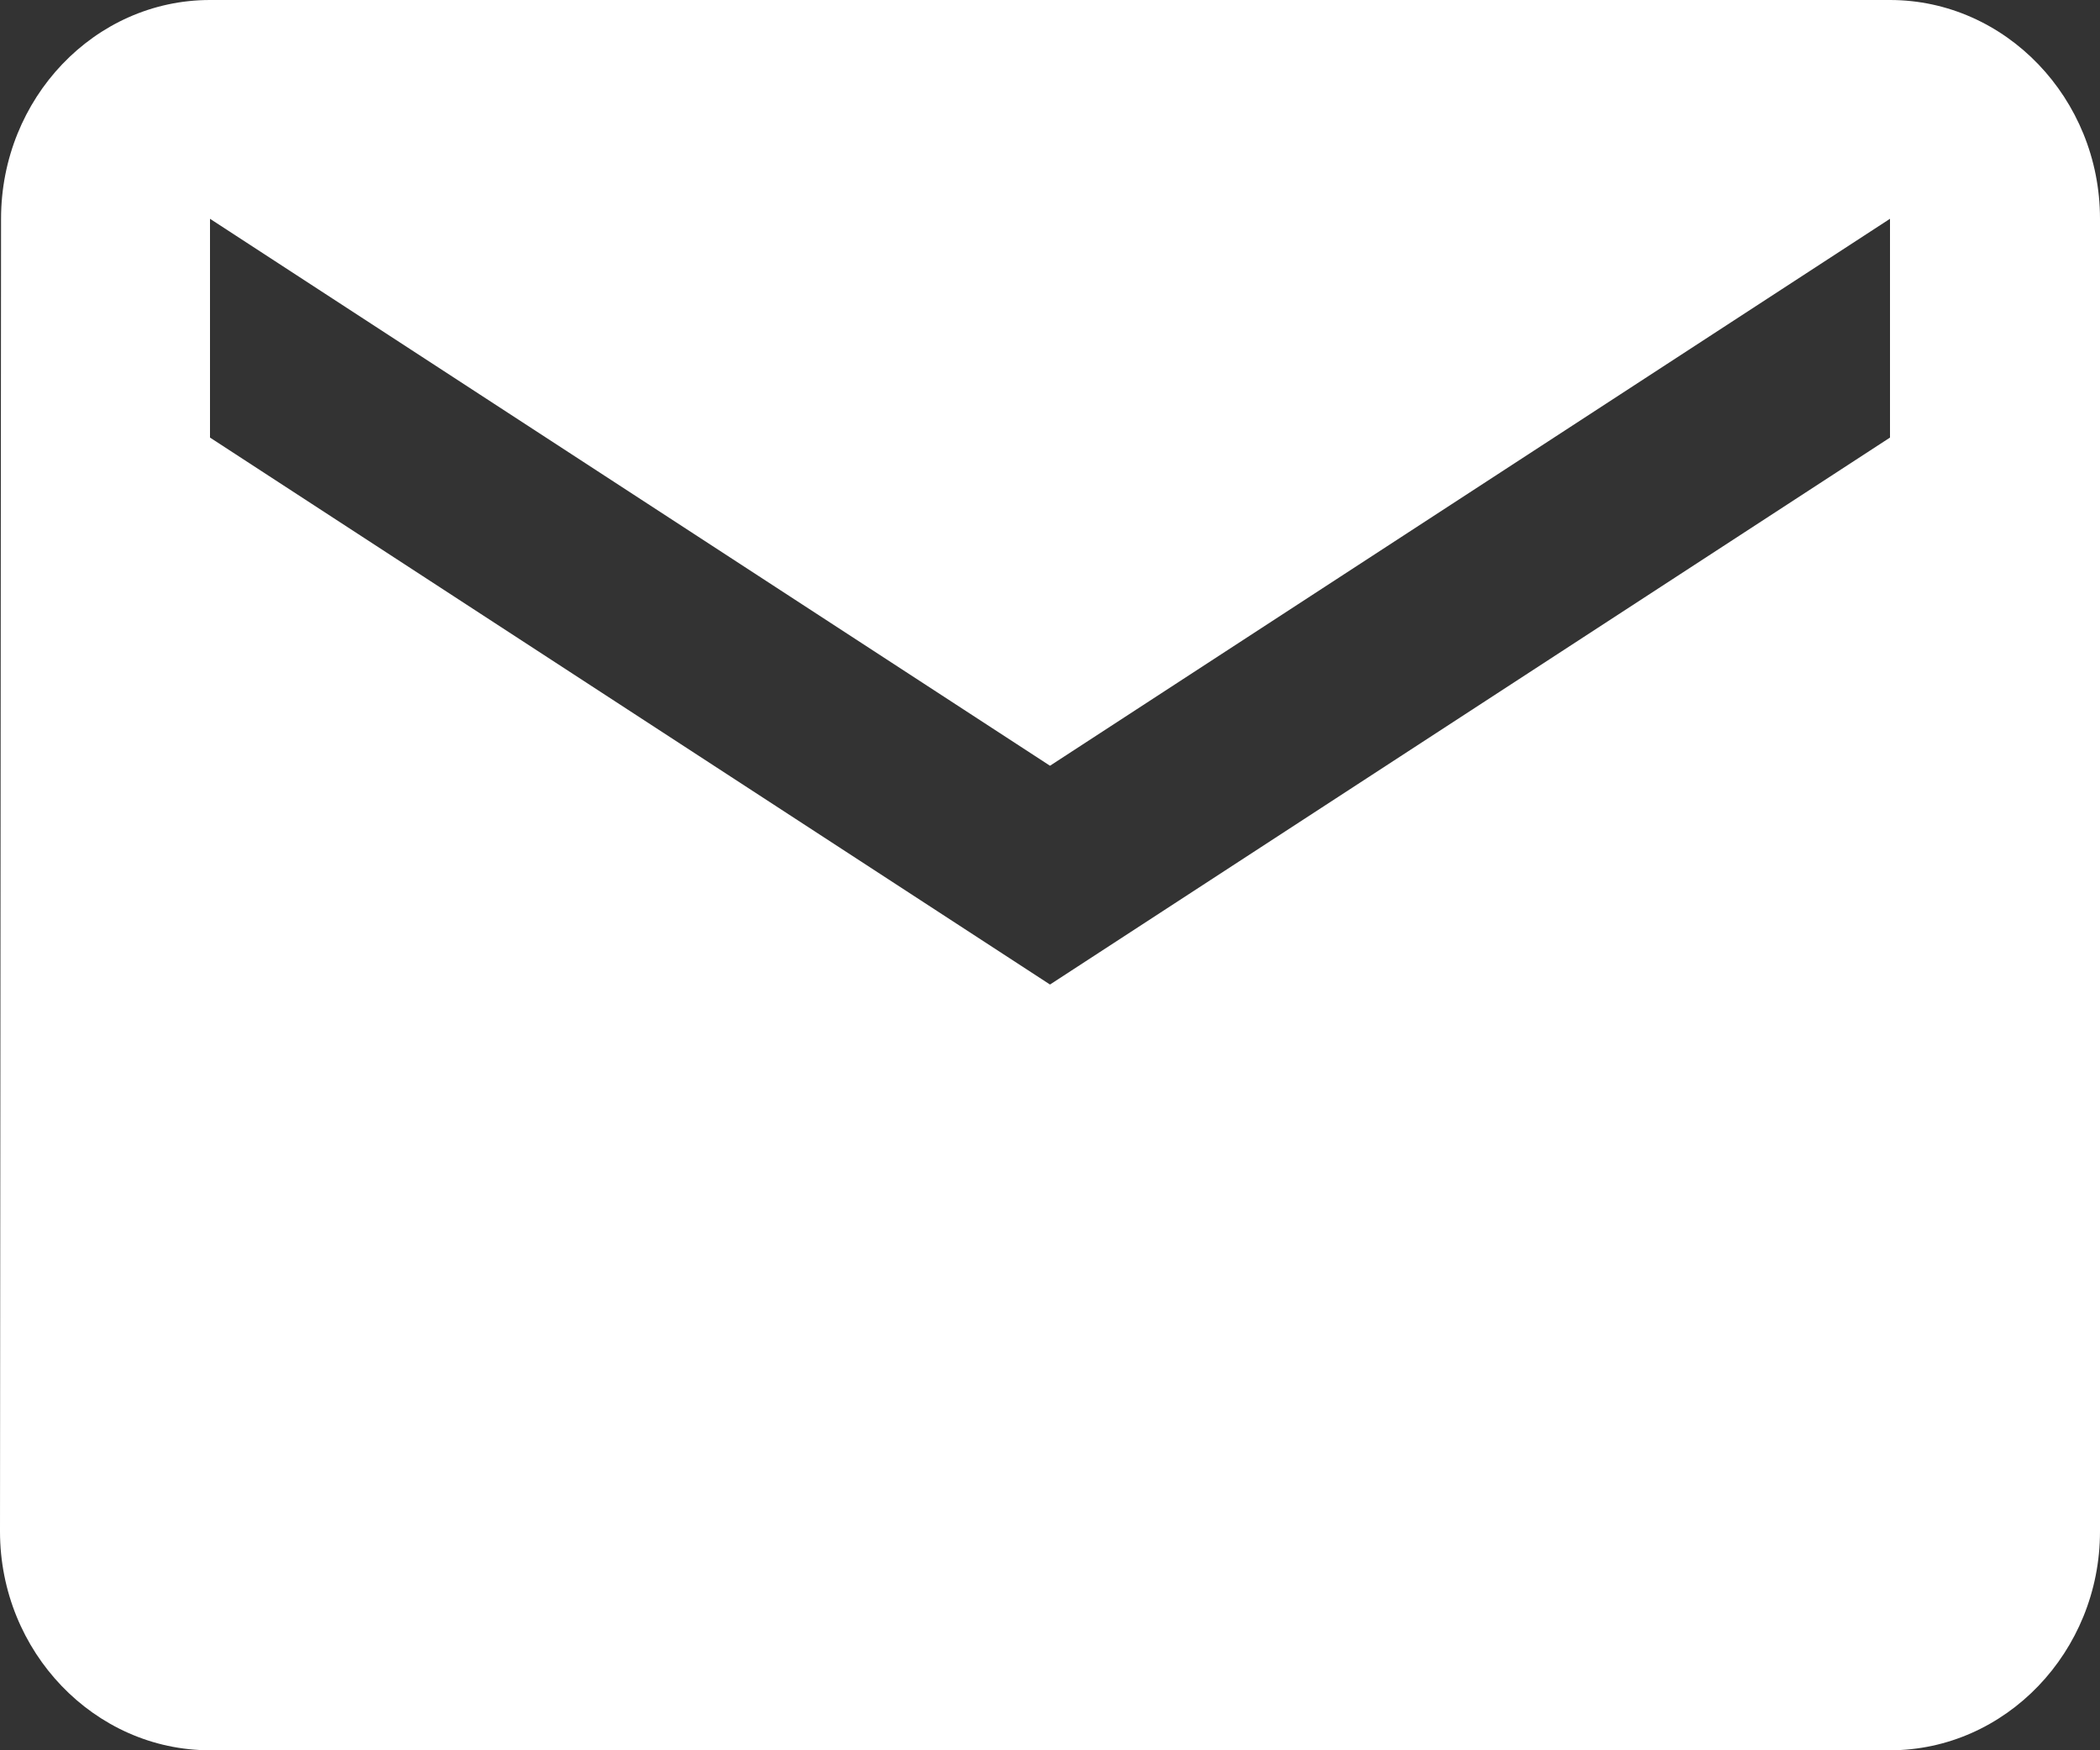
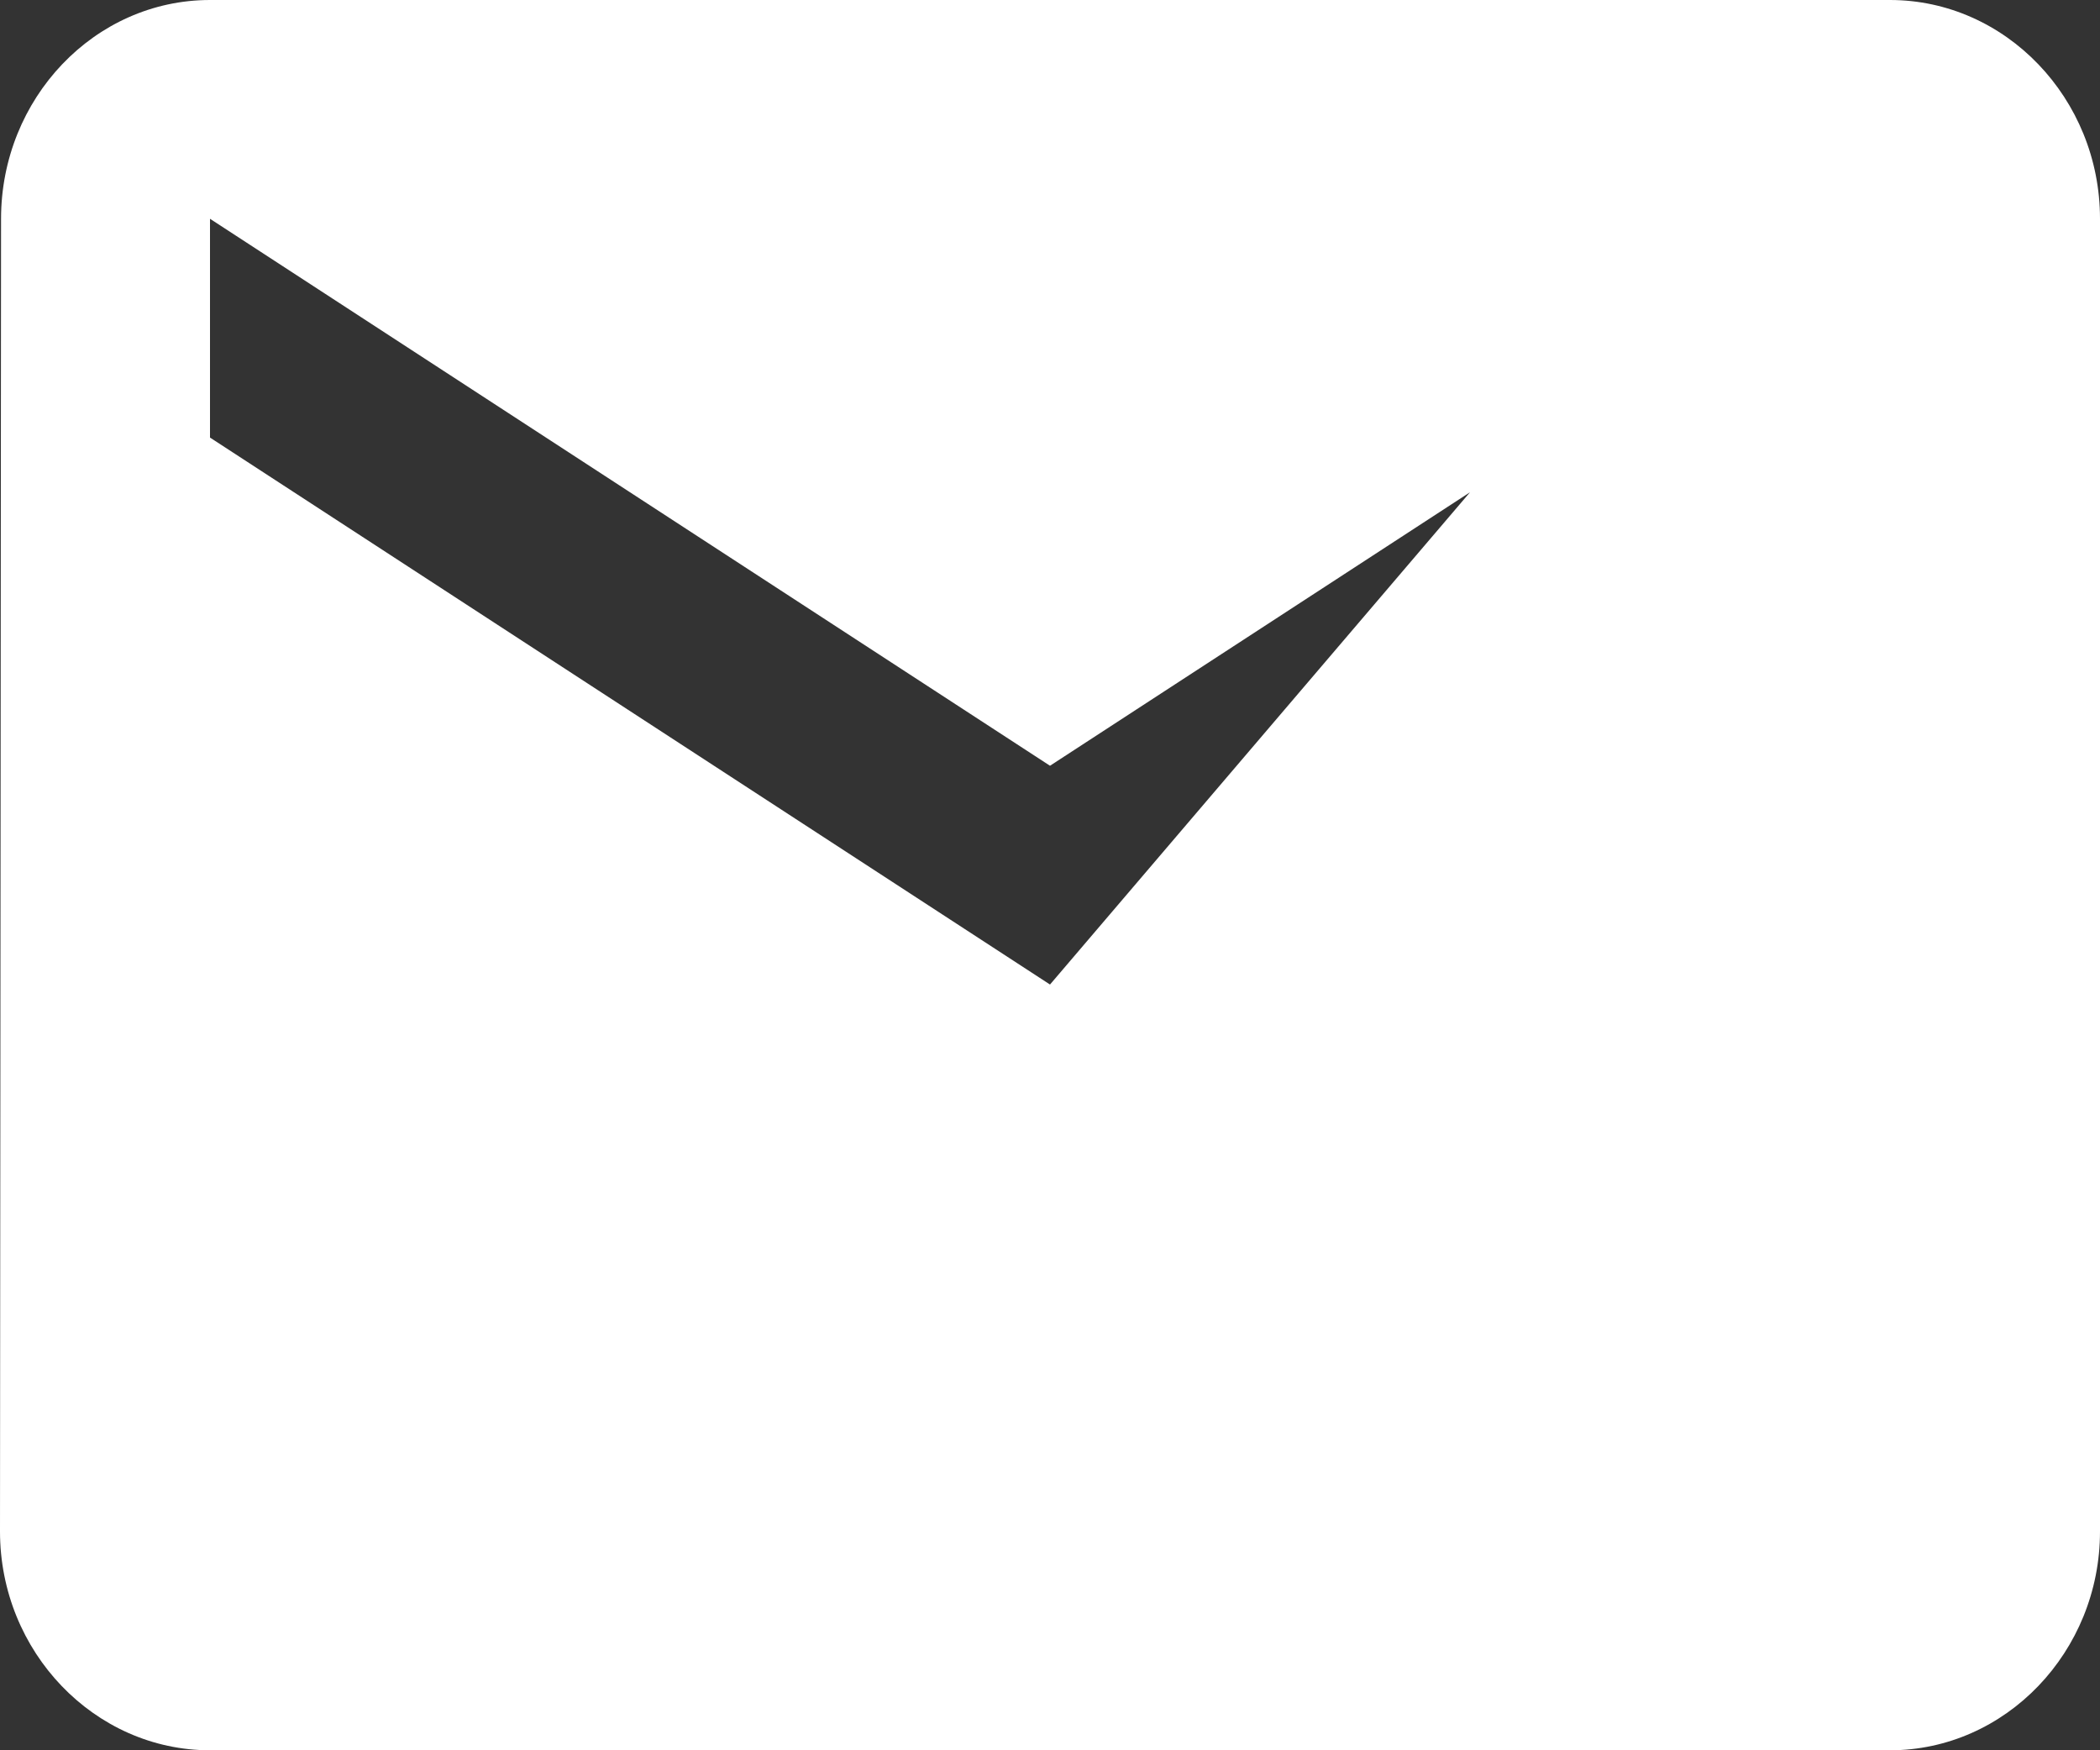
<svg xmlns="http://www.w3.org/2000/svg" width="24" height="20" viewBox="0 0 24 20">
  <rect x="0" y="0" width="24" height="20" fill="#333333" stroke="none" />
-   <path fill="#FFF" fill-rule="nonzero" d="M21.6 0H2.4C1.08 0 .012 1.125.012 2.5L0 17.5C0 18.875 1.08 20 2.4 20h19.2c1.32 0 2.4-1.125 2.4-2.5v-15C24 1.125 22.92 0 21.6 0zm0 5L12 11.25 2.4 5V2.5L12 8.75l9.6-6.25V5z" />
+   <path fill="#FFF" fill-rule="nonzero" d="M21.6 0H2.4C1.08 0 .012 1.125.012 2.5L0 17.5C0 18.875 1.08 20 2.4 20h19.2c1.32 0 2.4-1.125 2.4-2.5v-15C24 1.125 22.92 0 21.6 0zL12 11.25 2.4 5V2.5L12 8.75l9.6-6.25V5z" />
</svg>